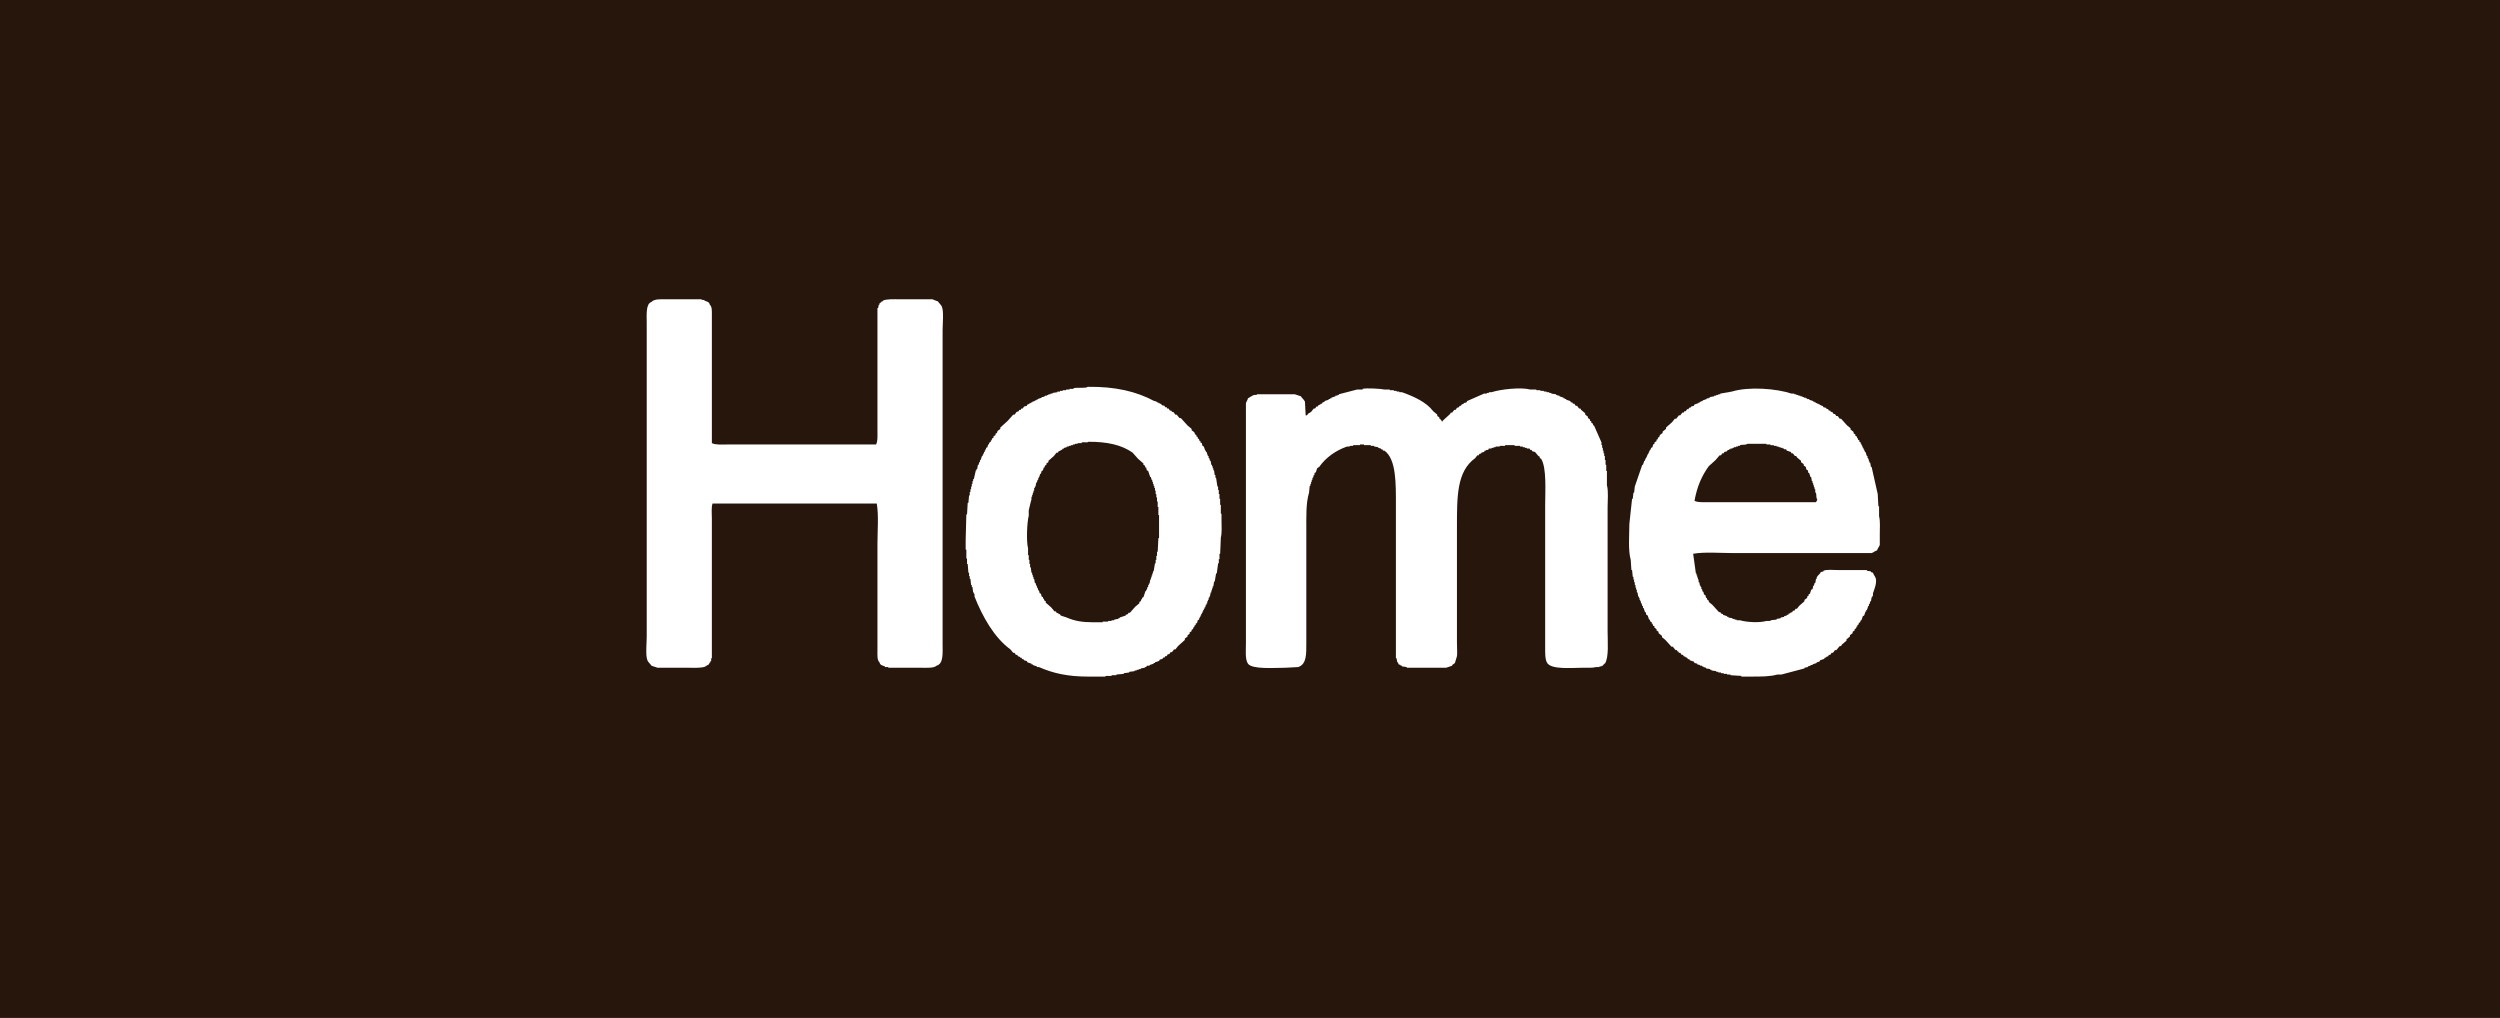
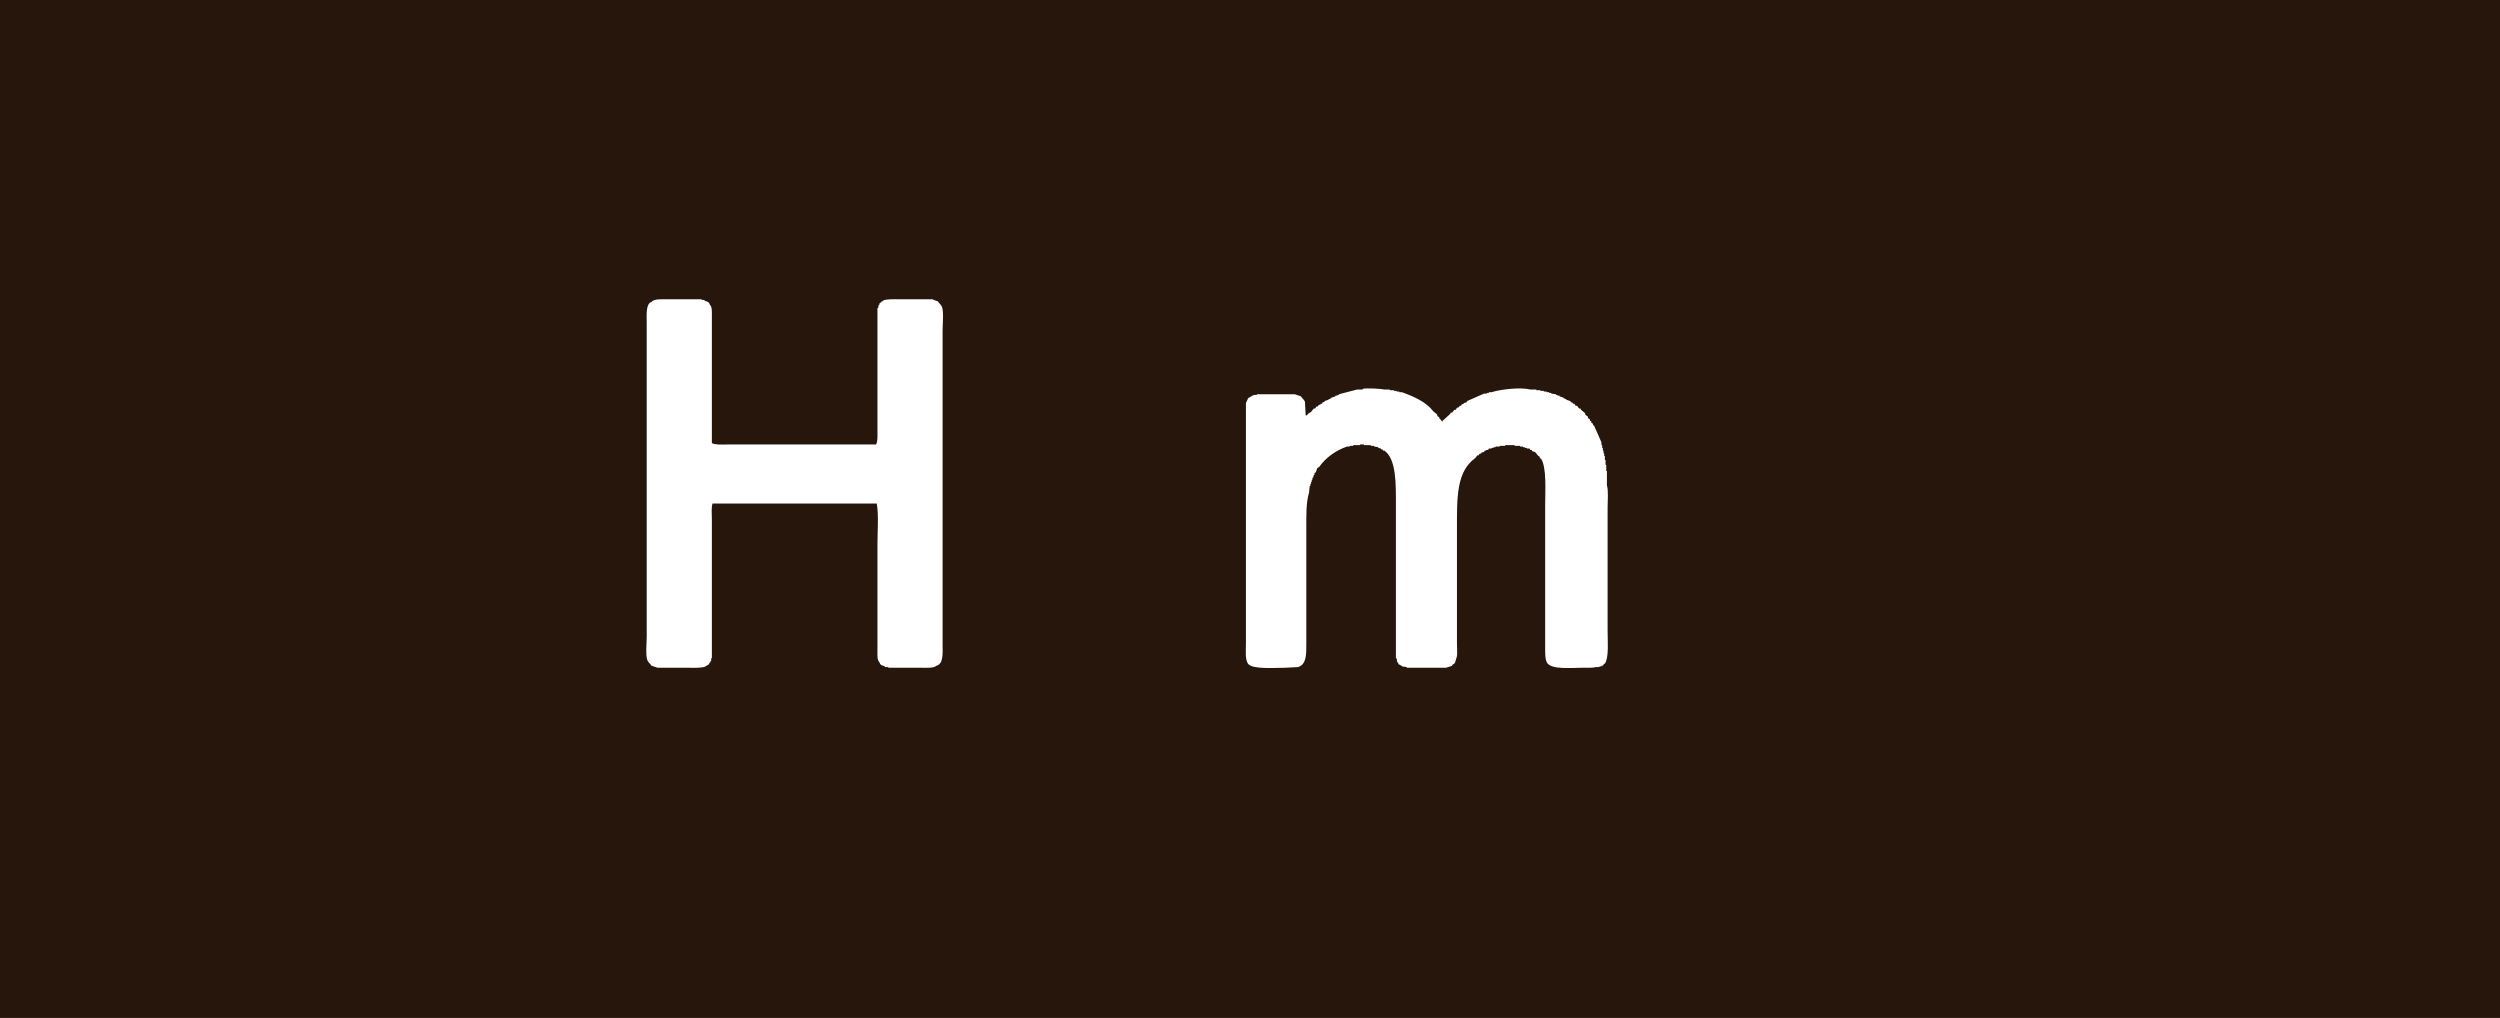
<svg xmlns="http://www.w3.org/2000/svg" viewBox="0 0 3684 1500" data-name="Layer 1" id="Layer_1">
  <defs>
    <style>
      .cls-1 {
        fill: #fff;
        fill-rule: evenodd;
      }

      .cls-1, .cls-2 {
        stroke-width: 0px;
      }

      .cls-2 {
        fill: #27160c;
      }
    </style>
  </defs>
  <rect height="1500" width="3684" class="cls-2" />
  <path d="M1292,742h-242c-2.03,5.59-1,15.73-1,23v205h-1v4h-1v2h-1c-1.74,3.02.72.63-2,3v1h-2v1h-2v1c-6.17,2.7-16.28,2-25,2h-46l-9-3c-1.55-2.68-4.81-5.02-6-8-2.95-7.39-1-25.37-1-35v-462c0-11.5-1.59-28.45,7-31,3.95-4.66,13.38-4,22-4h52v1h4v1c4.14,1.65,6.78,1.48,8,6,3.45,3.08,3,9.42,3,16v188c5.52,2.82,14.61,2,23,2h219c2.59-5.07,2-12.19,2-20v-181h1l1-5h1v-2l3-2v-1h2v-1c5.8-2.64,16.58-2,25-2h48c2.49.76,5.17,2.38,8,3,1.55,2.68,4.81,5.02,6,8,2.95,7.39,1,25.37,1,35v462c0,13.47,1.55,29.16-9,32-3.63,3.7-14.49,3-22,3h-49v-1h-5v-1c-4.14-1.62-6.79-1.5-8-6-3.72-3.34-3-10.93-3-18v-156c0-18.97,2.02-42.95-1-60Z" class="cls-1" />
  <path d="M2061,979l-1-3h-1l-1-6h-1v-226c0-30.64.79-67.45-17-80h-2l-1-2h-2v-1l-4-1v-1l-6-1v-1h-5v-1h-10v-1h-6v1h-10v1h-5v1h-4c-17.09,6.06-31.36,16.37-41,30l-3,2-2,6-2,1v3h-1l-1,4h-1v3h-1v3h-1v3h-1v3h-1l-1,10c-4.64,15.11-4,35.3-4,55v166c0,16.93.61,31.73-12,36l-19,1c-15.7,0-48.92,2.74-55-6-4.39-6.3-3-19.54-3-30v-354c.71-2.22,2.4-4.21,3-7,2.75-1.5,5.89-3.9,9-5h4v-1h56l9,3c1.56,2.68,4.81,5.02,6,8l1,20h2c2.01-3.44,3.11-2.91,6-5l4-5h2l2-3h2l1-2,3-1v-1h2l1-2,3-1v-1l6-2v-1h2v-1h2v-1l6-2v-1h3v-1h2v-1l27-7h8v-1c5.15-1.44,28.15-.09,32,1h8v1h6v1h4v1h4v1h4c17.32,6.15,35.97,14.56,46,28l6,5v2l3,2v2h1l3,4h1v-1l11-10,1-2h2l3-4h2l2-3,3-1,1-2h2l1-2,3-1v-1l4-1,1-2,25-11h4v-1h3v-1h4c12.94-4.35,43.08-7.66,57-4h9v1h6v1h5v1h4v1h4v1h3v1l7,1v1h2v1h3v1l6,2v1h2v1h2v1l6,2,1,2h2l1,2h2l2,3h2l3,4h2l1,2,6,5v2l4,3v2l3,2v2l2,1v2l2,1,1,3h1c3.67,8.33,7.33,16.67,11,25v4h1v4h1v4h1v4h1v4h1v6h1v7h1v9h1v21c2.44,8.61,1,22.62,1,33v182c0,15,2.11,39.04-4,48h-1l-2,3h-2v1h-3v1h-5c-4.65,1.39-12.76,1-19,1-17,0-46.41,3.06-53-7-3.37-5.15-3-15.45-3-24v-208c0-21.95,2.39-55.74-6-69l-2-1v-2l-2-1-5-6-4-1-1-2h-2l-1-2h-4v-1h-3v-1h-3v-1h-4v-1h-8v-1h-14v1h-8v1h-6v1h-3v1h-3v1h-4l-1,2h-3v1h-2l-1,2-4,1v1l-3,1-1,2h-2l-3,4c-27.63,19.91-27,56.94-27,104v168c0,6.08.71,17.12,0,20l-3,10-4,3v1l-9,3h-58v-1l-7-1v-1h-2v-1l-3-1Z" class="cls-1" />
-   <path d="M1800,767v-10h-1v-13h-1v-9h-1v-7h-1v-6h-1v-5h-1c-.67-4.33-1.33-8.67-2-13h-1v-4h-1c-.33-2.33-.67-4.67-1-7h-1v-3h-1v-3h-1v-2h-1c-.33-2-.67-4-1-6h-1c-.33-1.33-.67-2.67-1-4h-1v-3h-1c-.67-2-1.33-4-2-6h-1v-2h-1c-.67-2-1.33-4-2-6-.67-.33-1.33-.67-2-1-.33-1.33-.67-2.67-1-4-.67-.33-1.33-.67-2-1v-2c-.67-.33-1.33-.67-2-1v-2c-.67-.33-1.33-.67-2-1v-2c-.67-.33-1.33-.67-2-1v-2c-.67-.33-1.33-.67-2-1-.33-1-.67-2-1-3-1.33-1-2.67-2-4-3v-2c-2-1.67-4-3.33-6-5-3.33-3.67-6.67-7.33-10-11h-2c-1.33-1.67-2.67-3.33-4-5h-2c-1-1.33-2-2.67-3-4h-2c-.33-.67-.67-1.33-1-2h-2c-.67-1-1.33-2-2-3h-2c-.33-.67-.67-1.33-1-2h-2c-.33-.67-.67-1.33-1-2-1.33-.33-2.67-.67-4-1-.33-.67-.67-1.33-1-2h-2v-1h-2v-1h-2v-1h-2v-1h-2c-26.26-14.03-56.89-21.51-98-21-3.06,2.67-16.05.57-21,2v1h-6v1h-5v1h-5v1h-4v1h-4v1c-2.33.33-4.67.67-7,1v1h-3v1h-3v1h-2v1h-3v1h-2v1h-3v1c-2,.67-4,1.33-6,2v1h-2v1h-2v1h-2v1h-2v1h-2v1h-2v1c-1,.33-2,.67-3,1-.33.67-.67,1.33-1,2-1.33.33-2.67.67-4,1-.67,1-1.33,2-2,3h-2c-.33.67-.67,1.33-1,2h-2c-.33.67-.67,1.33-1,2-1,.33-2,.67-3,1-1,1.33-2,2.67-3,4h-2c-2.67,3-5.33,6-8,9-3.67,3.33-7.33,6.67-11,10v2c-1.33,1-2.67,2-4,3-.33,1-.67,2-1,3-.67.33-1.33.67-2,1v2c-1,.67-2,1.33-3,2v2c-.67.33-1.33.67-2,1-.33,1-.67,2-1,3h-1v2c-.67.33-1.33.67-2,1-.33,1-.67,2-1,3h-1c-.33,1.33-.67,2.67-1,4-.67.33-1.33.67-2,1v2h-1v2h-1v2h-1v2h-1v2h-1v2h-1c-.67,2-1.33,4-2,6h-1v3h-1c-.33,1.33-.67,2.67-1,4h-1c-.33,2-.67,4-1,6h-1v2h-1c-1,4.33-2,8.67-3,13h-1v3h-1v4h-1v4h-1v4h-1v4h-1v5h-1c-.33,3.67-.67,7.33-1,11h-1c-.33,5.67-.67,11.33-1,17h-1c-.33,12.33-.67,24.67-1,37v15h1v13h1v8h1c.33,4.33.67,8.67,1,13h1v5h1v4h1c.33,3,.67,6,1,9h1v3h1c.33,2.67.67,5.33,1,8h1v2h1v4c11.66,29.51,29.16,60.78,53,78,1.33,1.67,2.67,3.33,4,5h2c.67,1,1.33,2,2,3h2c.33.67.67,1.33,1,2,1,.33,2,.67,3,1v1h2c.33.67.67,1.33,1,2,1,.33,2,.67,3,1v1l4,1c.33.67.67,1.33,1,2,2,.67,4,1.33,6,2v1h2v1c2,.67,4,1.33,6,2v1h3c20.45,8.99,42.08,14,72,14h26v-1h9v-1h7v-1c3.67-.33,7.33-.67,11-1v-1c2.67-.33,5.33-.67,8-1v-1c2.67-.33,5.33-.67,8-1v-1h3v-1h3v-1h3v-1c2-.33,4-.67,6-1v-1h2c.33-.67.67-1.33,1-2h4v-1c2-.67,4-1.33,6-2v-1h2v-1c2-.67,4-1.33,6-2,.33-.67.67-1.33,1-2l4-1c.33-.67.67-1.33,1-2h2c.33-.67.67-1.33,1-2h2c.67-1,1.33-2,2-3h2c.67-1,1.33-2,2-3h2c1-1.33,2-2.67,3-4h2c1.33-1.67,2.67-3.33,4-5,3.33-3,6.67-6,10-9v-2c1.33-1,2.67-2,4-3v-2c1-.67,2-1.33,3-2v-2c1-.67,2-1.33,3-2v-2l2-1c.33-1,.67-2,1-3h1v-2l2-1v-2l2-1c.33-1.33.67-2.67,1-4l2-1v-2h1v-2h1v-2h1v-2h1v-2h1v-2h1v-2h1v-2h1v-2h1c.33-1.33.67-2.67,1-4h1v-2h1v-3h1v-2h1v-3h1v-2h1c.33-2,.67-4,1-6h1v-3h1v-3h1v-3h1c.33-2.33.67-4.67,1-7h1c.67-4,1.33-8,2-12h1c.67-5,1.33-10,2-15h1v-6h1v-8h1c.33-8,.67-16,1-24,1.79-6.37,1-16.97,1-25ZM1708,793h-1c-.33,6.67-.67,13.33-1,20h-1v6h-1v6h-1v5h-1c-.67,4-1.33,8-2,12h-1v3h-1v3h-1v3h-1v3h-1c-.33,2-.67,4-1,6h-1v2h-1v3h-1c-.33,1.33-.67,2.67-1,4h-1v2h-1c-1,3-2,6-3,9l-2,1v2h-1c-.33,1-.67,2-1,3l-2,1v2c-2,1.67-4,3.33-6,5-2.67,3-5.33,6-8,9h-2c-.33.67-.67,1.33-1,2-1,.33-2,.67-3,1v1c-3,1-6,2-9,3v1h-2v1c-2,.33-4,.67-6,1v1h-4v1h-5v1h-8v1h-14c-16.66,0-27.67-2.05-39-7-3-1-6-2-9-3-.33-.67-.67-1.33-1-2h-2v-1c-1-.33-2-.67-3-1-.33-.67-.67-1.33-1-2h-2c-1.67-2-3.33-4-5-6-2.67-2.33-5.33-4.67-8-7v-2l-2-1c-.33-1-.67-2-1-3h-1v-2l-2-1c-.33-1.33-.67-2.67-1-4l-2-1c-.33-1.33-.67-2.67-1-4h-1c-.33-1.33-.67-2.67-1-4h-1v-3h-1c-.33-1.33-.67-2.67-1-4h-1c-.33-2-.67-4-1-6h-1v-3h-1v-3h-1v-3h-1c-.33-2.67-.67-5.33-1-8h-1v-5h-1v-6h-1v-7h-1v-10c-2.8-9.96-1.5-39.07,1-48v-8c1.35-4.73,2.52-11.46,4-16v-4h1v-3h1v-3h1v-3h1v-4h1v-2h1c.33-2,.67-4,1-6h1c.33-1.33.67-2.67,1-4h1v-3h1c.67-2,1.33-4,2-6h1c.33-1.33.67-2.67,1-4,.67-.33,1.33-.67,2-1,.33-1.33.67-2.67,1-4h1c.33-1,.67-2,1-3,.67-.33,1.33-.67,2-1v-2c1-.67,2-1.33,3-2v-2c2.67-2.33,5.33-4.67,8-7,1.33-1.67,2.67-3.33,4-5h2c.33-.67.67-1.33,1-2,1-.33,2-.67,3-1v-1h2c.33-.67.67-1.33,1-2h2v-1c1.33-.33,2.67-.67,4-1v-1h3v-1h3v-1h3v-1h3v-1h4v-1h6v-1c3.53-1.01,7.72.96,10-1,27.73-.1,48.87,4.58,65,16,2.67,3,5.33,6,8,9,2.67,2.33,5.33,4.67,8,7v2c.67.33,1.33.67,2,1,.33,1,.67,2,1,3h1c.33,1.33.67,2.67,1,4,.67.33,1.33.67,2,1,1,3,2,6,3,9h1c.33,1.33.67,2.67,1,4h1v3h1v3h1v3h1v3h1v4h1v5h1v5h1v6h1v8h1v12h1v34Z" class="cls-1" />
-   <path d="M2769,761v-15h-1c-.33-6-.67-12-1-18-3-13.33-6-26.67-9-40h-1c-.33-2-.67-4-1-6h-1v-2h-1v-3h-1v-2h-1v-3h-1c-.67-2-1.33-4-2-6h-1v-2h-1v-2h-1v-2h-1v-2h-1v-2h-1v-2h-1v-2c-.67-.33-1.33-.67-2-1v-2c-.67-.33-1.33-.67-2-1v-2h-1c-.33-1-.67-2-1-3-.67-.33-1.33-.67-2-1v-2c-.67-.33-1.33-.67-2-1-.33-1-.67-2-1-3-1.33-1-2.67-2-4-3v-2c-1.67-1.33-3.33-2.67-5-4-3-3.33-6-6.67-9-10h-2c-1-1.33-2-2.67-3-4h-2c-.67-1-1.33-2-2-3h-2c-.67-1-1.33-2-2-3h-2c-.33-.67-.67-1.33-1-2h-2c-.33-.67-.67-1.33-1-2-1-.33-2-.67-3-1v-1c-1.33-.33-2.67-.67-4-1-.33-.67-.67-1.33-1-2h-2v-1h-2v-1h-2v-1h-2v-1h-2v-1h-2v-1h-2v-1c-2-.67-4-1.33-6-2v-1h-3v-1h-2v-1h-3v-1h-2v-1h-3v-1h-3v-1h-3v-1h-3v-1h-4c-22.03-7.42-62.89-10.68-88-3-5.67,1-11.33,2-17,3v1h-3v1h-3v1h-3v1c-2,.33-4,.67-6,1v1h-2v1h-3v1c-2,.67-4,1.33-6,2v1h-2v1h-2v1h-2v1c-2,.67-4,1.33-6,2-.33.67-.67,1.33-1,2-1.33.33-2.67.67-4,1v1c-1,.33-2,.67-3,1-.33.67-.67,1.33-1,2h-2c-.67,1-1.33,2-2,3h-2c-.33.67-.67,1.33-1,2h-2c-1,1.33-2,2.67-3,4h-2c-1.33,1.67-2.67,3.33-4,5h-2c-1.33,1.67-2.67,3.33-4,5-3,2.67-6,5.33-9,8v2c-1.67,1.33-3.33,2.67-5,4v2c-1.33,1-2.67,2-4,3-.33,1-.67,2-1,3-.67.33-1.33.67-2,1v2c-.67.33-1.33.67-2,1v2c-1,.67-2,1.33-3,2v2c-.67.33-1.33.67-2,1-.33,1.33-.67,2.67-1,4-.67.33-1.33.67-2,1-.33,1-.67,2-1,3h-1v2h-1v2h-1v2h-1v2h-1v2h-1v2h-1v2h-1v2h-1c-.67,2-1.33,4-2,6h-1c-3.67,10.67-7.33,21.33-11,32-.33,3-.67,6-1,9h-1c-.33,3-.67,6-1,9h-1c-1.33,12.33-2.67,24.67-4,37-.06,17.32-1.99,38.79,2,53,.33,5,.67,10,1,15h1c.33,3.33.67,6.67,1,10h1v4h1v4h1v4h1v4h1v3h1v4h1c.33,2,.67,4,1,6h1v2h1v3h1v2h1v3h1c.33,1.33.67,2.67,1,4h1v3h1c.67,2,1.33,4,2,6h1c.33,1.33.67,2.67,1,4,.67.33,1.33.67,2,1,.67,2,1.33,4,2,6h1c.33,1,.67,2,1,3,.67.33,1.33.67,2,1v2h1c.33,1,.67,2,1,3,.67.33,1.33.67,2,1v2c1,.67,2,1.33,3,2v2c1,.67,2,1.33,3,2v2c1.67,1.33,3.33,2.67,5,4v2c1.67,1.33,3.33,2.67,5,4,3,3.33,6,6.67,9,10h2c1.33,1.67,2.67,3.33,4,5h2c.33.67.67,1.33,1,2h1c.33.67.67,1.33,1,2h2c.67,1,1.33,2,2,3h2c.33.67.67,1.33,1,2,1,.33,2,.67,3,1v1h2c.33.67.67,1.33,1,2,1,.33,2,.67,3,1v1c2,.67,4,1.33,6,2,.33.67.67,1.33,1,2l4,1v1l4,1v1h3v1h2v1l4,1v1c2,.33,4,.67,6,1v1h2v1c2.33.33,4.67.67,7,1v1h3v1h4v1h4v1h5v1h5v1c5.33.33,10.67.67,16,1v1h15c13.7,0,27.29.1,38-3h6c11.33-3,22.67-6,34-9v-1c1.67-.33,3.33-.67,5-1v-1l4-1v-1h3v-1c2-.67,4-1.33,6-2v-1l4-1c.33-.67.67-1.33,1-2,2-.67,4-1.33,6-2,.33-.67.67-1.33,1-2h2v-1c1-.33,2-.67,3-1,.33-.67.67-1.33,1-2h2c.67-1,1.33-2,2-3h2c1-1.33,2-2.67,3-4h2c1.67-2,3.33-4,5-6h2c.33-.67.67-1.33,1-2,2.33-2,4.67-4,7-6v-2c1.67-1.33,3.33-2.67,5-4v-2c1.33-1,2.67-2,4-3v-2c1-.67,2-1.33,3-2v-2c.67-.33,1.33-.67,2-1,.33-1,.67-2,1-3h1v-2c.67-.33,1.33-.67,2-1v-2c.67-.33,1.33-.67,2-1,.33-1,.67-2,1-3h1c.67-2,1.33-4,2-6,.67-.33,1.33-.67,2-1,.67-2,1.33-4,2-6h1v-2h1c.67-2,1.33-4,2-6h1v-3h1c.33-1.33.67-2.67,1-4h1c.33-2,.67-4,1-6h1v-2h1v-4c1.39-3.87,6.17-15.18,4-22-.89-2.81-3.18-4.91-4-8-1-.33-2-.67-3-1v-1c-2-.33-4-.67-6-1v-1h-43c-6.84,0-15.66-1.13-21,1v1l-4,1c-.33.67-.67,1.33-1,2-1.93,1.84-3.71,3.53-5,6v2h-1c-.33,2-.67,4-1,6h-1c-.33,1.33-.67,2.67-1,4h-1c-.33,1.67-.67,3.33-1,5-.67.33-1.33.67-2,1-.67,2-1.33,4-2,6-.67.33-1.33.67-2,1v2c-.67.33-1.33.67-2,1v2c-1.33,1-2.67,2-4,3v2c-2.67,2.33-5.33,4.67-8,7-1,1.33-2,2.67-3,4h-2c-.67,1-1.33,2-2,3h-2c-.33.67-.67,1.33-1,2-1,.33-2,.67-3,1v1h-2c-.33.67-.67,1.33-1,2h-2v1l-4,1v1c-1.67.33-3.33.67-5,1v1c-2,.33-4,.67-6,1v1c-3,.33-6,.67-9,1v1h-6c-10.25,2.98-29.24,1.94-39-1h-5v-1h-3v-1h-3v-1c-2-.33-4-.67-6-1v-1h-2v-1c-2-.67-4-1.33-6-2v-1c-1-.33-2-.67-3-1-.33-.67-.67-1.33-1-2h-2c-3.33-3.67-6.67-7.33-10-11-1.67-1.33-3.33-2.67-5-4v-2c-.67-.33-1.33-.67-2-1-.33-1-.67-2-1-3h-1c-.33-1.33-.67-2.67-1-4-.67-.33-1.33-.67-2-1-.33-1.33-.67-2.67-1-4h-1c-.33-1.33-.67-2.67-1-4h-1v-3h-1v-2h-1c-.33-1.67-.67-3.33-1-5h-1v-4h-1v-3h-1v-3h-1v-3h-1c-1.33-9.67-2.67-19.33-4-29,16.73-2.99,40.35-1,59-1h204c2.81-.9,4.91-3.22,8-4,.78-3.09,3.1-5.19,4-8v-16c0-8.32.86-19.35-1-26ZM2676,740h-160c-7.61,0-14.09.51-19-2,3.82-21.06,10.65-36.6,21-51,3.33-3,6.67-6,10-9,2-2.33,4-4.67,6-7h2c.67-1,1.33-2,2-3h2c.33-.67.67-1.33,1-2,1.33-.33,2.67-.67,4-1,.33-.67.67-1.33,1-2h2v-1h2v-1h3v-1h2v-1h3v-1h3v-1h3v-1c3.58-1.2,8.53.16,11-2h28v1h6v1h5v1h4v1h3v1h3v1h3v1h2v1h3c.33.67.67,1.33,1,2,2,.67,4,1.33,6,2,.33.67.67,1.33,1,2h2c1,1.33,2,2.67,3,4h2c.33.67.67,1.33,1,2,2,1.67,4,3.33,6,5v2c1.33,1,2.67,2,4,3v2c1,.67,2,1.33,3,2,.33,1.33.67,2.67,1,4,.67.33,1.33.67,2,1,.33,1.33.67,2.67,1,4h1c.67,2,1.33,4,2,6h1c.33,2,.67,4,1,6h1v3h1v3h1v3h1v3h1v5h1c1.13,3.64-.18,7.53,2,10-.62,2.43-1.06,2.2-2,4Z" class="cls-1" />
</svg>